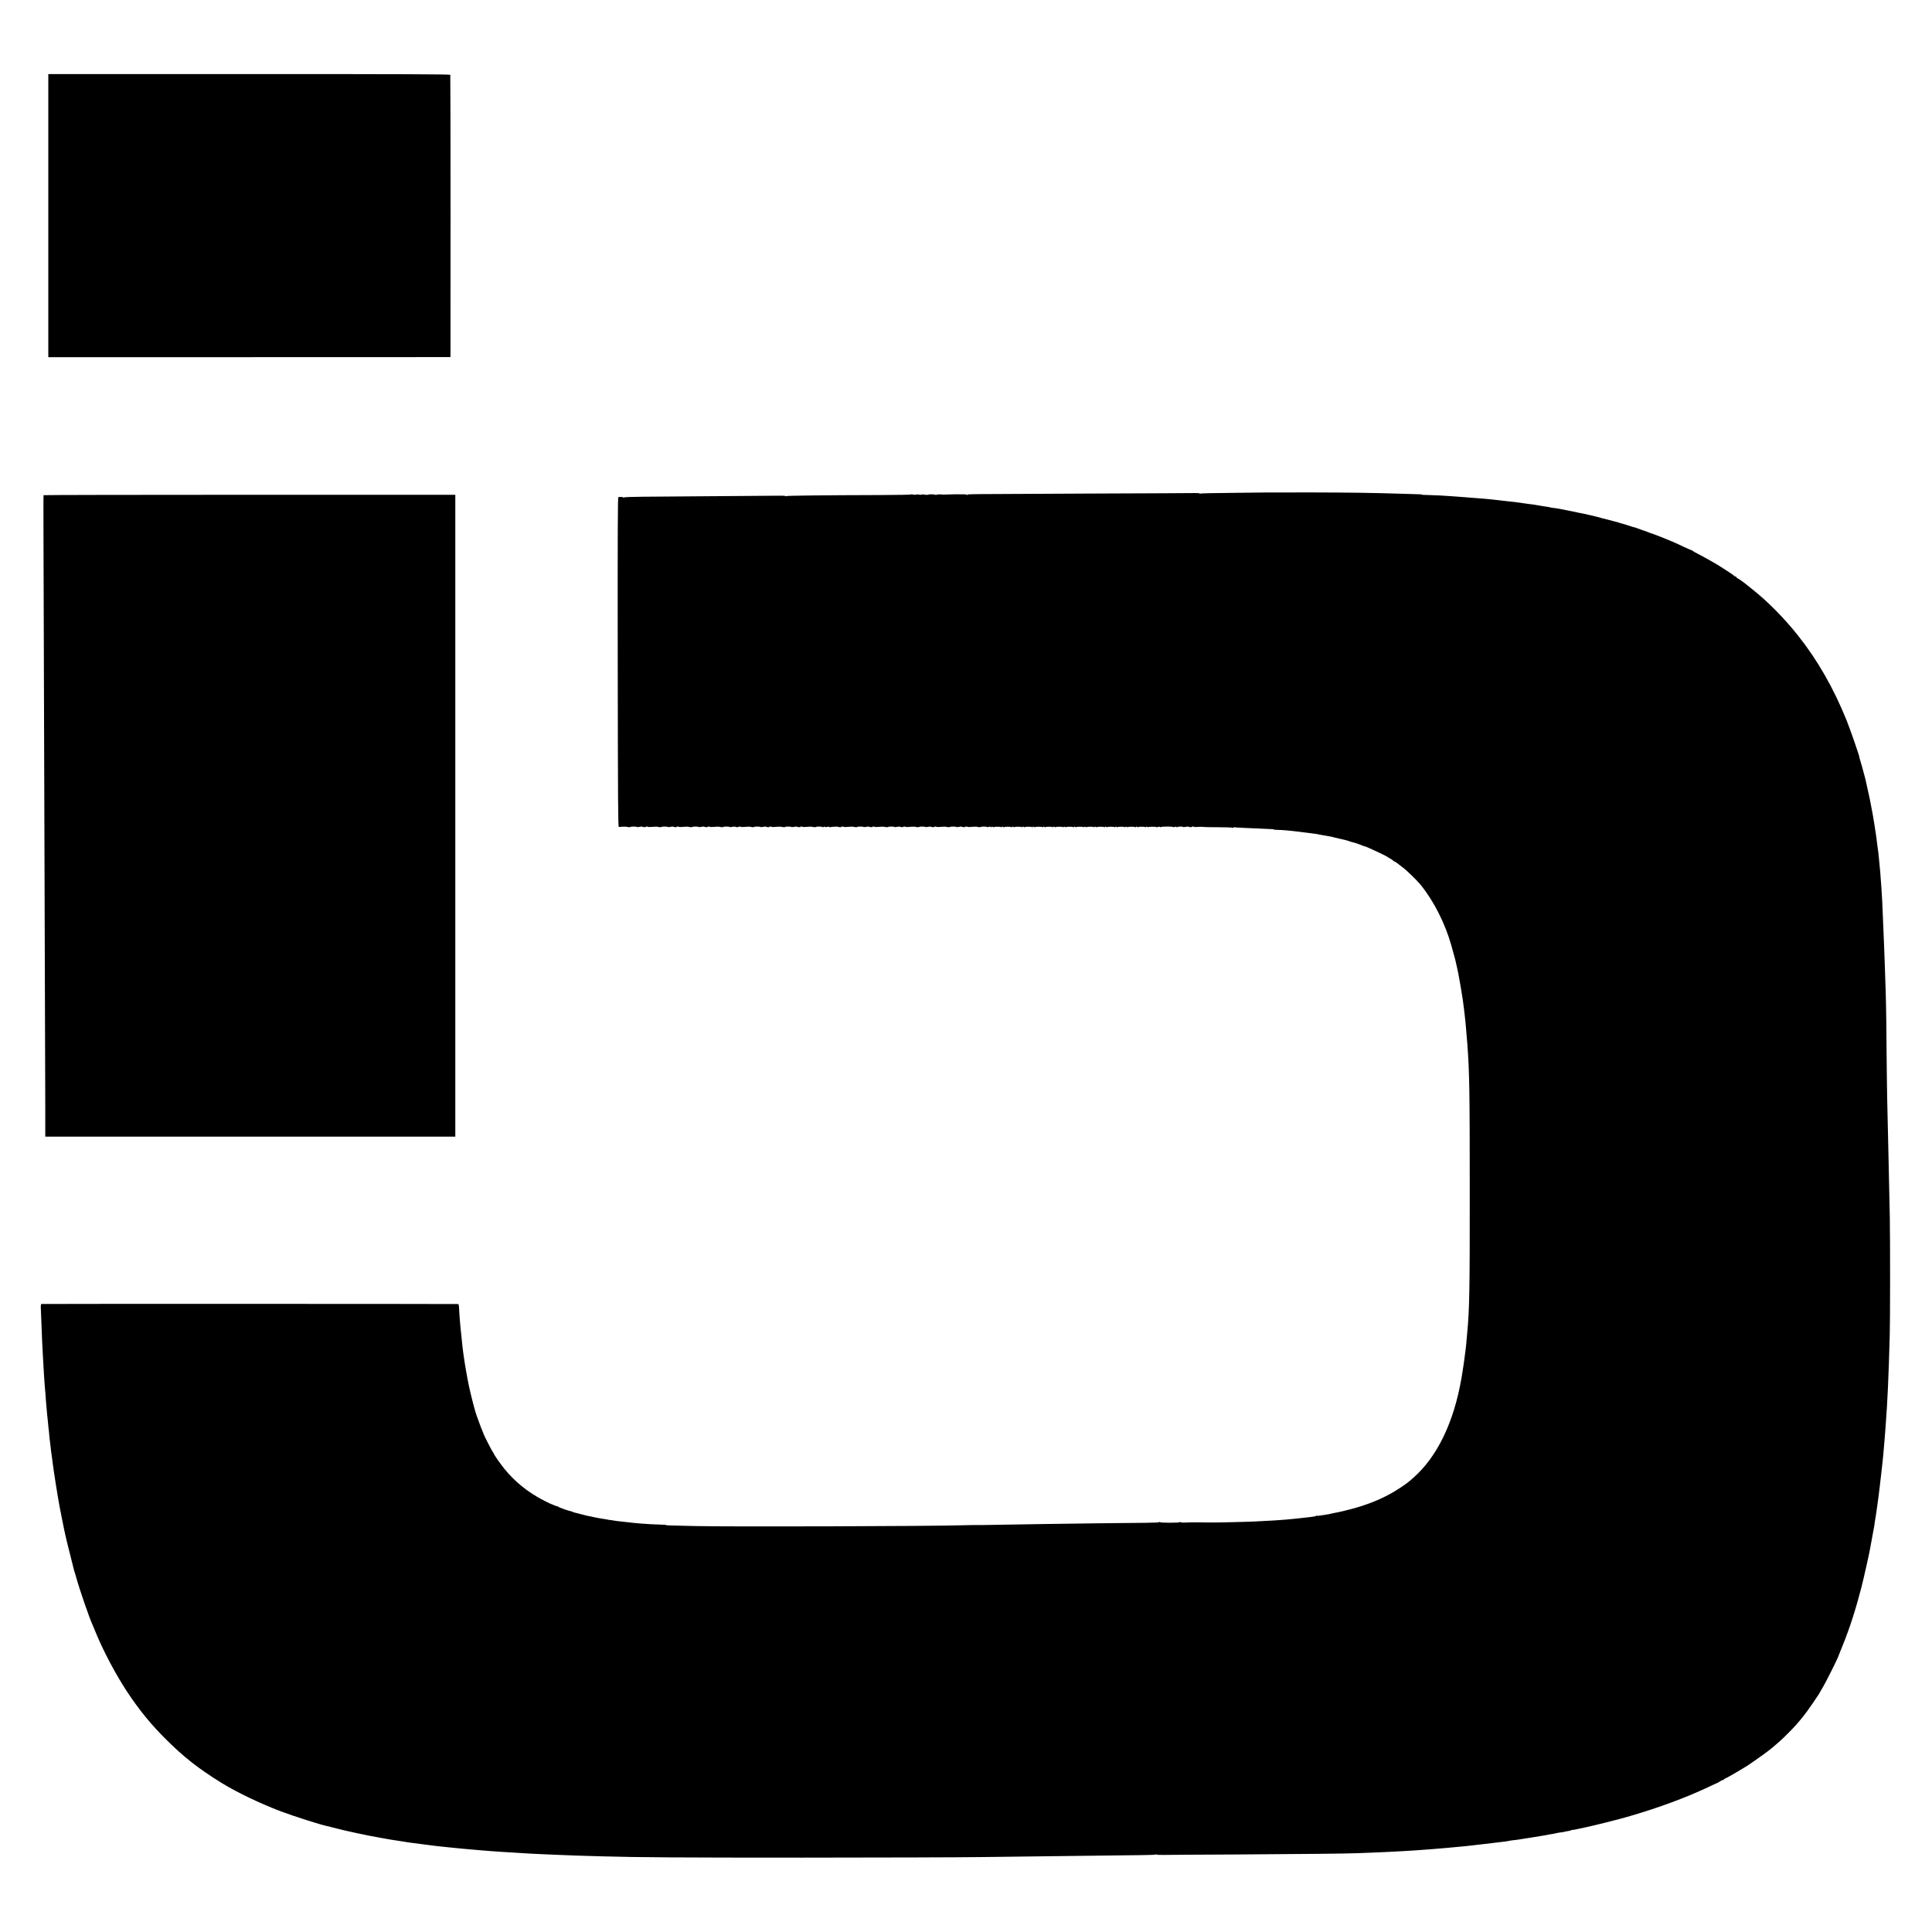
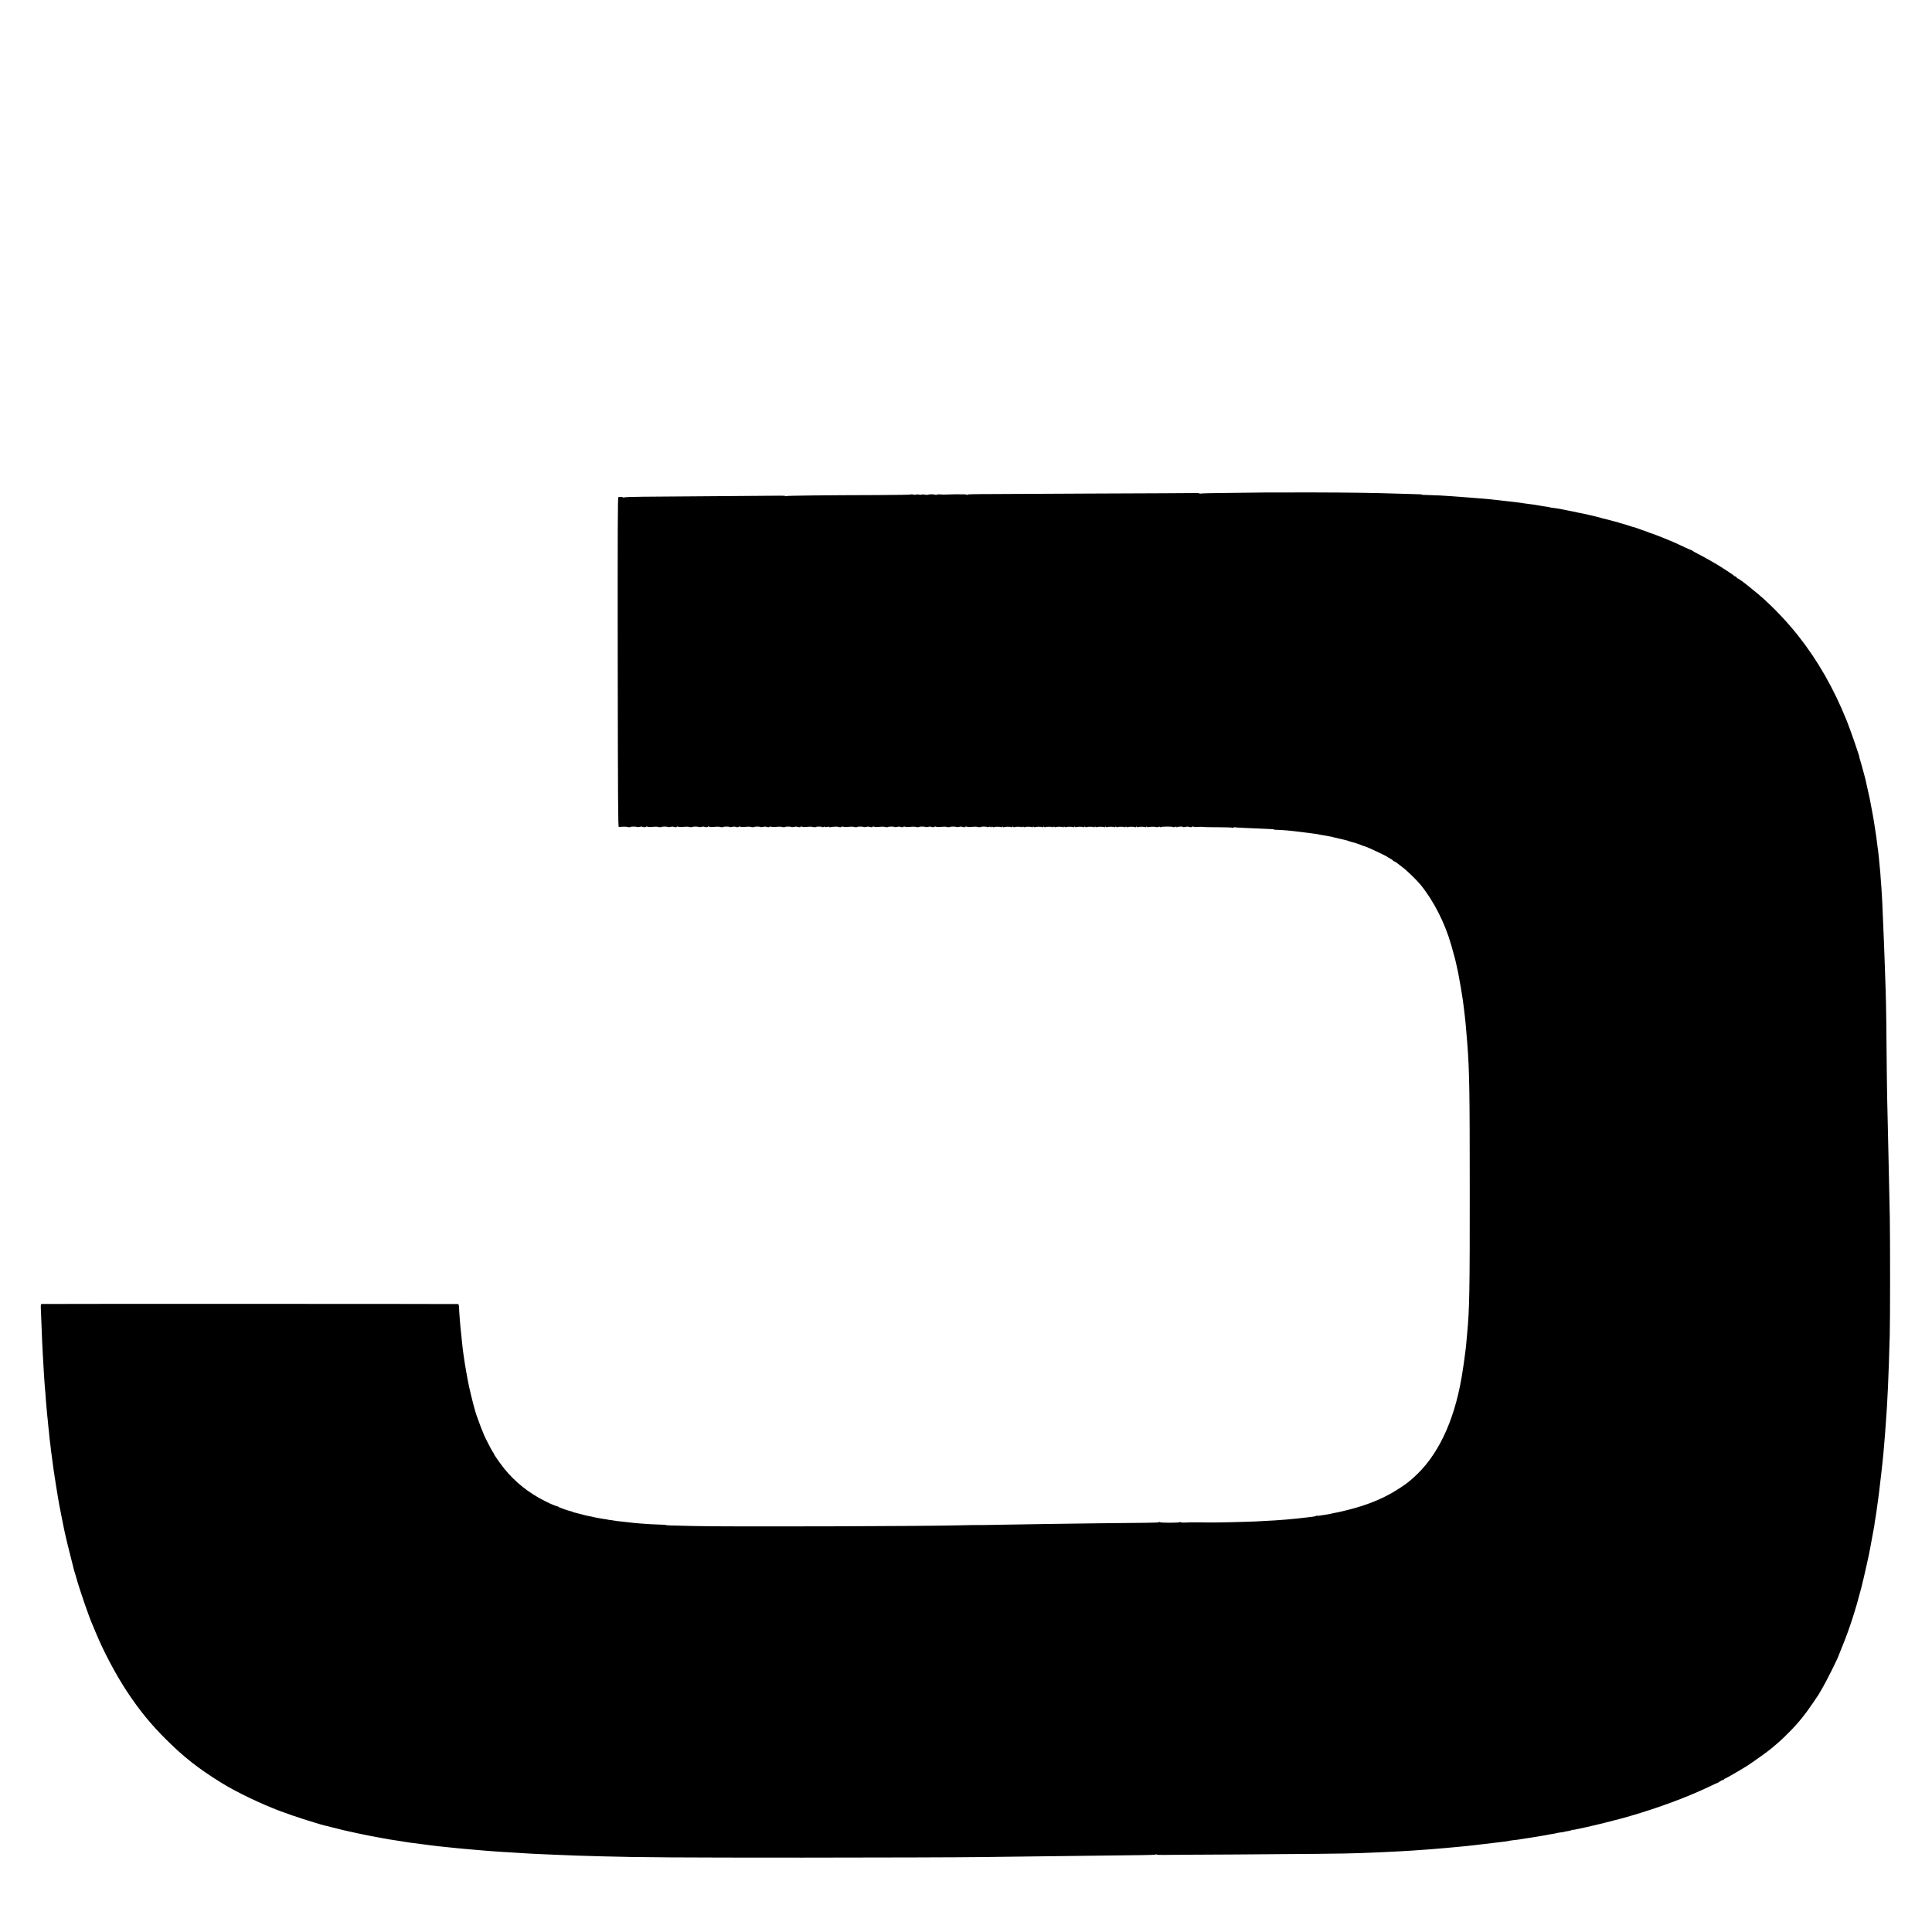
<svg xmlns="http://www.w3.org/2000/svg" version="1.0" width="3000pt" height="3000pt" viewBox="0 0 3000 3000" preserveAspectRatio="xMidYMid meet">
  <g transform="translate(0,3000) scale(0.1,-0.1)" fill="#000000" stroke="none">
-     <path d="M750 26652 l0 -2198 3122 0 3123 1 1 2185 c0 1202 -2 2191 -4 2198 -3 9 -637 12 -3123 12 l-3119 0 0 -2198z" />
    <path d="M19676 22353 c-1 -1 -231 -3 -512 -6 -280 -2 -515 -7 -522 -11 -7 -4 -12 -4 -12 1 0 4 -26 7 -57 7 -32 -1 -780 -5 -1663 -8 -2019 -9 -1872 -7 -1889 -20 -11 -8 -13 -8 -8 0 4 8 -45 10 -176 9 -100 -2 -184 -4 -187 -5 -3 -1 -9 -1 -15 0 -27 6 -95 4 -95 -3 0 -4 -5 -5 -12 -1 -14 9 -108 12 -108 4 0 -6 -64 -5 -76 2 -5 3 -18 2 -29 -2 -11 -4 -31 -4 -45 0 -14 4 -34 4 -45 0 -11 -4 -32 -4 -47 1 -16 4 -28 5 -28 1 0 -4 -215 -8 -478 -9 -858 -2 -1448 -9 -1459 -16 -6 -4 -14 -4 -16 0 -3 5 -49 7 -104 6 -121 -2 -1686 -14 -2100 -16 -167 -1 -303 -6 -303 -11 0 -5 -6 -4 -12 0 -12 8 -32 10 -76 5 -10 -1 -12 -517 -10 -2563 3 -2171 5 -2563 17 -2560 26 5 122 8 126 3 7 -6 64 -7 60 -1 -2 3 19 5 46 5 27 0 49 -3 49 -6 0 -4 17 -3 37 1 20 5 41 6 47 3 15 -10 65 -9 59 1 -3 4 5 5 18 0 13 -4 29 -7 34 -6 68 6 126 7 130 3 7 -6 64 -7 60 -1 -2 3 19 5 46 5 27 0 49 -3 49 -6 0 -4 17 -3 37 1 20 5 41 6 47 3 15 -10 65 -9 59 1 -3 4 5 5 18 0 13 -4 29 -7 34 -6 68 6 126 7 130 3 7 -6 64 -7 60 -1 -2 3 19 5 46 5 27 0 49 -3 49 -6 0 -4 17 -3 37 1 20 5 41 6 47 3 15 -10 65 -9 59 1 -3 4 5 5 18 0 13 -4 29 -7 34 -6 68 6 126 7 130 3 7 -6 64 -7 60 -1 -2 3 19 5 46 5 27 0 49 -3 49 -6 0 -4 17 -3 37 1 20 5 41 6 47 3 15 -10 65 -9 59 1 -3 4 5 5 18 0 13 -4 29 -7 34 -6 68 6 126 7 130 3 7 -6 64 -7 60 -1 -2 3 19 5 46 5 27 0 49 -3 49 -6 0 -4 17 -3 37 1 20 5 41 6 47 3 15 -10 65 -9 59 1 -3 4 5 5 18 0 13 -4 29 -7 34 -6 68 6 126 7 130 3 7 -6 64 -7 60 -1 -2 3 19 5 46 5 27 0 49 -3 49 -6 0 -4 17 -3 37 1 20 5 41 6 47 3 15 -10 65 -9 59 1 -3 4 5 5 18 0 13 -4 29 -7 34 -6 68 6 126 7 130 3 7 -6 64 -7 60 -1 -2 3 19 5 46 5 27 0 49 -4 49 -8 0 -4 9 -3 20 3 11 6 20 7 20 1 0 -5 14 -6 35 -1 21 5 35 4 35 -2 0 -5 4 -7 10 -3 12 7 119 13 125 6 9 -8 63 -6 58 3 -3 4 5 5 18 0 13 -4 29 -7 34 -6 68 6 126 7 130 3 7 -6 64 -7 60 -1 -2 3 19 5 46 5 27 0 49 -3 49 -6 0 -4 17 -3 37 1 20 5 41 6 47 3 15 -10 65 -9 59 1 -3 4 5 5 18 0 13 -4 29 -7 34 -6 68 6 126 7 130 3 7 -6 64 -7 60 -1 -2 3 19 5 46 5 27 0 49 -3 49 -6 0 -4 17 -3 37 1 20 5 41 6 47 3 15 -10 65 -9 59 1 -3 4 5 5 18 0 13 -4 29 -7 34 -6 68 6 126 7 130 3 7 -6 64 -7 60 -1 -2 3 19 5 46 5 27 0 49 -3 49 -6 0 -4 17 -3 37 1 20 5 41 6 47 3 15 -10 65 -9 59 1 -3 4 5 5 18 0 13 -4 29 -7 34 -6 68 6 126 7 130 3 7 -6 64 -7 60 -1 -2 3 19 5 46 5 27 0 49 -3 49 -6 0 -4 17 -3 37 1 20 5 41 6 47 3 15 -10 65 -9 59 1 -3 4 5 5 18 0 13 -4 29 -7 34 -6 68 6 126 7 130 3 7 -6 64 -7 60 -1 -2 3 19 5 46 5 27 0 49 -4 49 -8 0 -4 8 -3 18 2 11 6 24 6 35 0 12 -7 17 -6 17 2 0 8 3 9 13 0 8 -6 17 -8 20 -5 8 9 102 9 115 0 7 -4 12 -2 12 5 0 8 3 9 13 0 8 -6 17 -8 20 -5 8 9 102 9 115 0 7 -4 12 -2 12 5 0 8 3 9 13 0 8 -6 17 -8 20 -5 8 9 102 9 115 0 7 -4 12 -2 12 5 0 8 3 9 13 0 8 -6 17 -8 20 -5 8 9 102 9 115 0 7 -4 12 -2 12 5 0 8 3 9 13 0 8 -6 17 -8 20 -5 8 9 102 9 115 0 7 -4 12 -2 12 5 0 8 3 9 13 0 8 -6 17 -8 20 -5 8 9 102 9 115 0 7 -4 12 -2 12 5 0 8 3 9 13 0 8 -6 17 -8 20 -5 8 9 102 9 115 0 7 -4 12 -2 12 5 0 8 3 9 13 0 8 -6 17 -8 20 -5 8 9 102 9 115 0 7 -4 12 -2 12 5 0 8 3 9 13 0 8 -6 17 -8 20 -5 8 9 102 9 115 0 7 -4 12 -2 12 5 0 8 3 9 13 0 8 -6 17 -8 20 -5 8 9 102 9 115 0 7 -4 12 -2 12 5 0 8 3 9 13 0 8 -6 17 -8 20 -5 8 9 102 9 115 0 7 -4 12 -2 12 5 0 8 3 9 13 0 8 -6 17 -8 20 -5 8 9 102 9 115 0 7 -4 12 -2 12 5 0 8 3 9 13 0 8 -6 17 -8 20 -5 8 9 102 9 115 0 7 -4 12 -2 12 5 0 8 3 9 13 0 8 -6 17 -8 20 -5 8 9 102 9 115 0 7 -4 12 -2 12 5 0 8 3 9 13 0 8 -6 17 -8 20 -5 8 9 102 9 115 0 7 -4 12 -2 12 5 0 8 3 9 13 0 8 -6 17 -8 20 -5 8 8 116 9 123 1 4 -3 17 -2 30 3 16 6 24 6 24 -1 0 -6 6 -7 13 -2 15 10 187 11 193 1 3 -4 16 -3 29 2 18 7 25 6 25 -3 0 -7 3 -8 8 -2 8 11 92 14 92 4 0 -4 17 -3 37 1 20 5 41 6 47 3 15 -10 65 -9 59 1 -3 4 5 5 18 0 13 -4 29 -7 34 -6 35 4 113 5 121 1 5 -2 109 -4 231 -4 123 0 223 -4 223 -9 0 -5 6 -3 13 3 8 6 16 9 19 6 2 -3 63 -7 134 -10 71 -2 188 -7 259 -11 72 -3 149 -7 172 -8 24 0 43 -3 43 -6 0 -3 26 -5 58 -6 65 0 199 -12 340 -30 26 -3 62 -8 80 -10 17 -2 47 -6 65 -8 17 -2 55 -7 82 -11 28 -3 57 -8 65 -10 8 -3 33 -7 55 -11 22 -3 45 -7 50 -8 6 -2 33 -7 60 -11 57 -10 64 -12 68 -14 1 -2 11 -4 22 -6 11 -2 50 -11 85 -20 36 -9 72 -18 81 -19 8 -1 28 -7 45 -13 24 -10 41 -14 94 -28 23 -5 91 -29 117 -41 17 -8 35 -14 41 -14 20 0 348 -154 362 -169 3 -4 22 -15 43 -26 20 -11 37 -22 37 -26 0 -4 12 -12 28 -18 15 -6 41 -24 58 -39 18 -15 42 -34 54 -42 61 -41 225 -200 290 -279 202 -248 377 -592 474 -931 27 -95 58 -206 61 -220 2 -8 12 -53 23 -100 11 -47 23 -101 26 -120 3 -19 8 -46 11 -60 8 -33 51 -292 60 -355 18 -140 22 -165 29 -232 8 -67 15 -134 20 -198 5 -46 7 -79 21 -250 33 -437 38 -734 38 -2300 1 -1501 -5 -1832 -38 -2175 -2 -19 -6 -70 -10 -112 -3 -43 -8 -92 -10 -110 -3 -18 -7 -55 -10 -83 -7 -65 -44 -327 -51 -357 -2 -13 -7 -36 -9 -53 -118 -691 -379 -1230 -752 -1555 -81 -71 -99 -85 -198 -151 -200 -134 -427 -236 -695 -313 -100 -29 -292 -75 -335 -80 -16 -3 -37 -7 -45 -10 -8 -3 -33 -8 -55 -11 -22 -3 -66 -10 -99 -16 -32 -6 -61 -8 -64 -5 -3 3 -10 2 -16 -3 -6 -5 -38 -12 -71 -15 -33 -3 -76 -8 -95 -11 -63 -8 -188 -21 -290 -30 -129 -11 -176 -14 -485 -30 -84 -5 -622 -18 -655 -16 -8 0 -35 0 -60 0 -25 0 -51 0 -57 0 -20 1 -42 2 -133 2 -47 0 -89 0 -95 0 -5 0 -45 -1 -87 -3 -48 -2 -78 1 -78 7 0 7 -3 7 -8 0 -4 -6 -69 -10 -157 -10 -88 0 -153 4 -157 10 -5 7 -8 7 -8 0 0 -6 -80 -10 -218 -11 -235 -1 -1206 -13 -1577 -19 -445 -8 -950 -16 -965 -16 -8 1 -31 1 -50 0 -19 -1 -41 -1 -47 0 -17 1 -17 1 -183 -3 -549 -16 -3693 -25 -4185 -12 -159 4 -323 8 -362 9 -40 1 -73 4 -73 7 0 3 -37 5 -83 6 -75 1 -248 11 -322 18 -16 2 -66 7 -109 10 -43 4 -86 9 -95 11 -9 1 -50 6 -91 10 -41 4 -77 8 -80 10 -3 1 -32 6 -65 10 -32 3 -62 8 -65 10 -3 1 -27 6 -55 9 -27 4 -57 9 -65 11 -8 2 -32 6 -54 10 -21 3 -41 7 -45 9 -3 2 -23 7 -43 10 -38 6 -60 11 -173 41 -33 9 -68 18 -78 20 -9 2 -22 7 -27 10 -5 3 -19 8 -29 10 -39 7 -186 60 -189 67 -2 5 -10 8 -17 8 -7 0 -35 10 -62 22 -26 12 -50 22 -53 22 -3 1 -39 18 -80 39 -255 129 -462 295 -632 506 -63 79 -158 215 -158 227 0 4 -6 15 -14 23 -14 16 -146 274 -146 285 0 4 -9 25 -19 49 -11 23 -34 83 -51 132 -18 50 -36 99 -40 110 -20 52 -80 282 -115 442 -23 104 -66 348 -80 453 -3 25 -8 56 -10 70 -6 42 -16 122 -20 170 -3 25 -7 65 -9 90 -18 157 -33 341 -37 443 -2 44 -6 57 -18 58 -51 3 -6458 4 -6467 1 -8 -2 -11 -26 -9 -70 2 -37 6 -148 10 -247 3 -99 8 -214 10 -255 2 -41 7 -129 10 -195 12 -229 24 -418 29 -480 3 -27 8 -90 12 -140 3 -49 8 -106 9 -125 2 -19 7 -71 10 -114 4 -44 8 -93 10 -110 3 -17 7 -65 11 -106 3 -41 8 -82 9 -92 2 -10 7 -51 10 -91 3 -39 7 -83 10 -97 2 -14 7 -50 10 -80 5 -53 12 -107 20 -160 3 -14 7 -47 10 -75 7 -59 11 -91 19 -142 3 -21 9 -56 12 -78 8 -57 35 -229 50 -315 3 -19 8 -46 10 -60 7 -47 24 -135 55 -290 17 -85 33 -164 35 -175 15 -79 77 -336 158 -650 2 -5 6 -17 9 -25 3 -8 15 -49 26 -90 48 -174 202 -621 251 -725 5 -11 26 -60 46 -110 119 -292 314 -660 493 -930 185 -279 365 -500 591 -725 286 -285 507 -459 875 -687 229 -141 592 -316 911 -437 197 -75 624 -211 720 -230 10 -2 55 -14 99 -25 179 -48 539 -125 750 -161 61 -11 121 -21 135 -24 14 -3 72 -12 130 -20 58 -9 115 -18 127 -20 12 -3 46 -7 75 -11 55 -6 73 -9 146 -19 59 -8 109 -15 162 -21 25 -2 61 -7 80 -10 19 -3 58 -7 85 -9 28 -2 70 -7 95 -10 63 -8 304 -30 435 -41 39 -3 93 -7 120 -10 28 -2 84 -7 125 -10 41 -3 107 -7 145 -10 39 -3 113 -8 165 -10 52 -3 123 -7 157 -10 68 -5 218 -13 393 -20 63 -3 160 -7 215 -9 94 -5 339 -13 640 -21 564 -16 1191 -20 3105 -20 1207 1 2467 4 2800 9 333 4 731 9 885 11 560 7 1375 17 1580 19 116 1 215 5 222 9 6 4 14 4 16 0 3 -5 49 -7 104 -6 54 1 555 5 1113 7 1036 6 1746 13 1925 21 55 2 170 7 255 10 85 3 184 8 220 10 36 2 121 7 190 10 148 9 177 10 295 19 50 4 117 9 150 11 72 5 185 15 240 20 122 12 165 16 215 20 30 3 76 7 103 10 26 3 71 8 100 11 28 3 63 7 77 9 14 2 52 6 85 10 33 3 110 12 170 20 61 8 135 17 165 20 30 4 57 8 60 10 3 2 32 6 65 10 56 6 104 12 144 20 14 2 37 6 136 21 46 7 85 14 145 24 30 5 71 12 90 15 19 3 42 8 50 10 8 2 35 7 60 10 24 4 47 8 51 11 4 2 31 6 60 10 30 3 57 8 61 10 4 3 26 7 50 10 24 4 51 10 61 15 9 6 17 8 17 5 0 -2 19 1 43 6 23 5 53 12 67 14 101 20 365 82 525 125 44 11 87 22 95 24 8 2 80 22 160 45 442 128 880 290 1223 453 75 36 138 65 140 64 1 -1 16 8 34 21 17 12 38 22 47 22 9 0 16 4 16 9 0 5 8 11 18 14 35 12 350 197 397 234 6 4 30 21 55 38 62 41 228 162 270 198 123 103 167 143 270 247 135 134 259 287 371 455 44 66 84 125 89 132 6 7 10 14 10 17 0 2 18 33 40 69 65 107 252 481 266 532 2 6 31 78 64 160 102 251 196 543 282 875 39 151 131 561 141 630 5 33 11 61 22 120 3 14 8 39 10 55 3 17 10 53 15 80 12 61 18 97 24 150 3 22 8 51 11 64 2 14 9 59 15 100 6 42 12 87 14 101 10 57 51 398 61 494 3 33 8 73 10 90 3 17 7 58 10 91 3 33 7 78 10 100 2 22 7 74 10 115 3 41 8 100 11 130 2 30 6 82 9 115 2 33 6 89 9 125 26 325 44 740 61 1365 7 222 7 1501 1 1835 -7 337 -16 783 -21 975 -4 164 -11 454 -20 880 -3 132 -7 497 -10 810 -4 527 -9 769 -20 1051 -2 60 -7 190 -10 289 -3 99 -8 218 -10 265 -2 47 -7 155 -10 240 -11 305 -24 554 -30 615 -2 22 -7 81 -10 130 -6 92 -7 104 -20 235 -4 41 -9 89 -10 105 -4 43 -14 125 -20 160 -3 17 -7 53 -10 80 -3 28 -8 66 -11 85 -21 141 -38 248 -50 315 -2 11 -7 36 -10 55 -3 19 -12 69 -21 110 -8 41 -17 86 -19 100 -6 29 -63 288 -69 310 -33 125 -76 282 -84 303 -6 15 -9 27 -7 27 8 0 -143 437 -197 570 -206 510 -454 942 -761 1328 -211 265 -471 528 -706 713 -30 24 -60 48 -67 54 -50 43 -151 115 -162 115 -5 0 -11 7 -15 15 -3 8 -12 15 -20 15 -8 0 -16 4 -18 9 -1 5 -46 36 -98 70 -52 33 -100 64 -106 68 -35 26 -286 168 -359 204 -38 19 -76 40 -83 47 -7 6 -17 12 -22 12 -5 0 -51 20 -102 44 -51 24 -113 53 -138 64 -25 11 -61 26 -80 35 -58 25 -268 108 -282 111 -14 3 -42 13 -73 26 -11 5 -49 19 -85 30 -36 12 -74 26 -85 31 -11 5 -29 11 -40 12 -11 2 -27 7 -35 10 -33 12 -148 48 -168 52 -12 2 -26 6 -30 9 -5 3 -19 7 -33 10 -13 3 -41 10 -61 16 -21 5 -55 15 -75 20 -21 6 -49 13 -63 16 -36 8 -43 10 -60 16 -25 9 -283 69 -315 73 -16 2 -30 4 -30 5 0 1 -7 3 -15 5 -8 1 -40 8 -70 14 -30 6 -66 13 -80 16 -14 3 -50 10 -80 16 -81 15 -111 20 -150 24 -19 2 -35 4 -35 5 0 3 -39 10 -75 15 -19 2 -35 4 -35 5 0 1 -13 3 -30 5 -16 2 -46 7 -65 11 -40 7 -54 10 -125 18 -27 4 -63 8 -80 11 -79 12 -117 17 -280 35 -55 6 -113 13 -130 15 -16 2 -61 7 -100 11 -38 3 -86 8 -105 10 -19 2 -71 6 -115 9 -44 3 -100 8 -125 10 -25 3 -83 7 -130 10 -47 3 -107 7 -135 10 -73 7 -276 17 -377 19 -49 0 -88 3 -88 6 0 3 -28 6 -63 6 -34 1 -154 4 -267 8 -455 14 -725 18 -1383 20 -379 0 -690 0 -691 -1z" />
-     <path d="M676 22311 c-3 -6 -2 -440 8 -3436 13 -3980 18 -5620 19 -6062 l0 -463 51 0 c62 -1 6008 -1 6189 0 l127 0 0 4983 0 4984 -3195 0 c-1758 0 -3197 -3 -3199 -6z" />
  </g>
</svg>